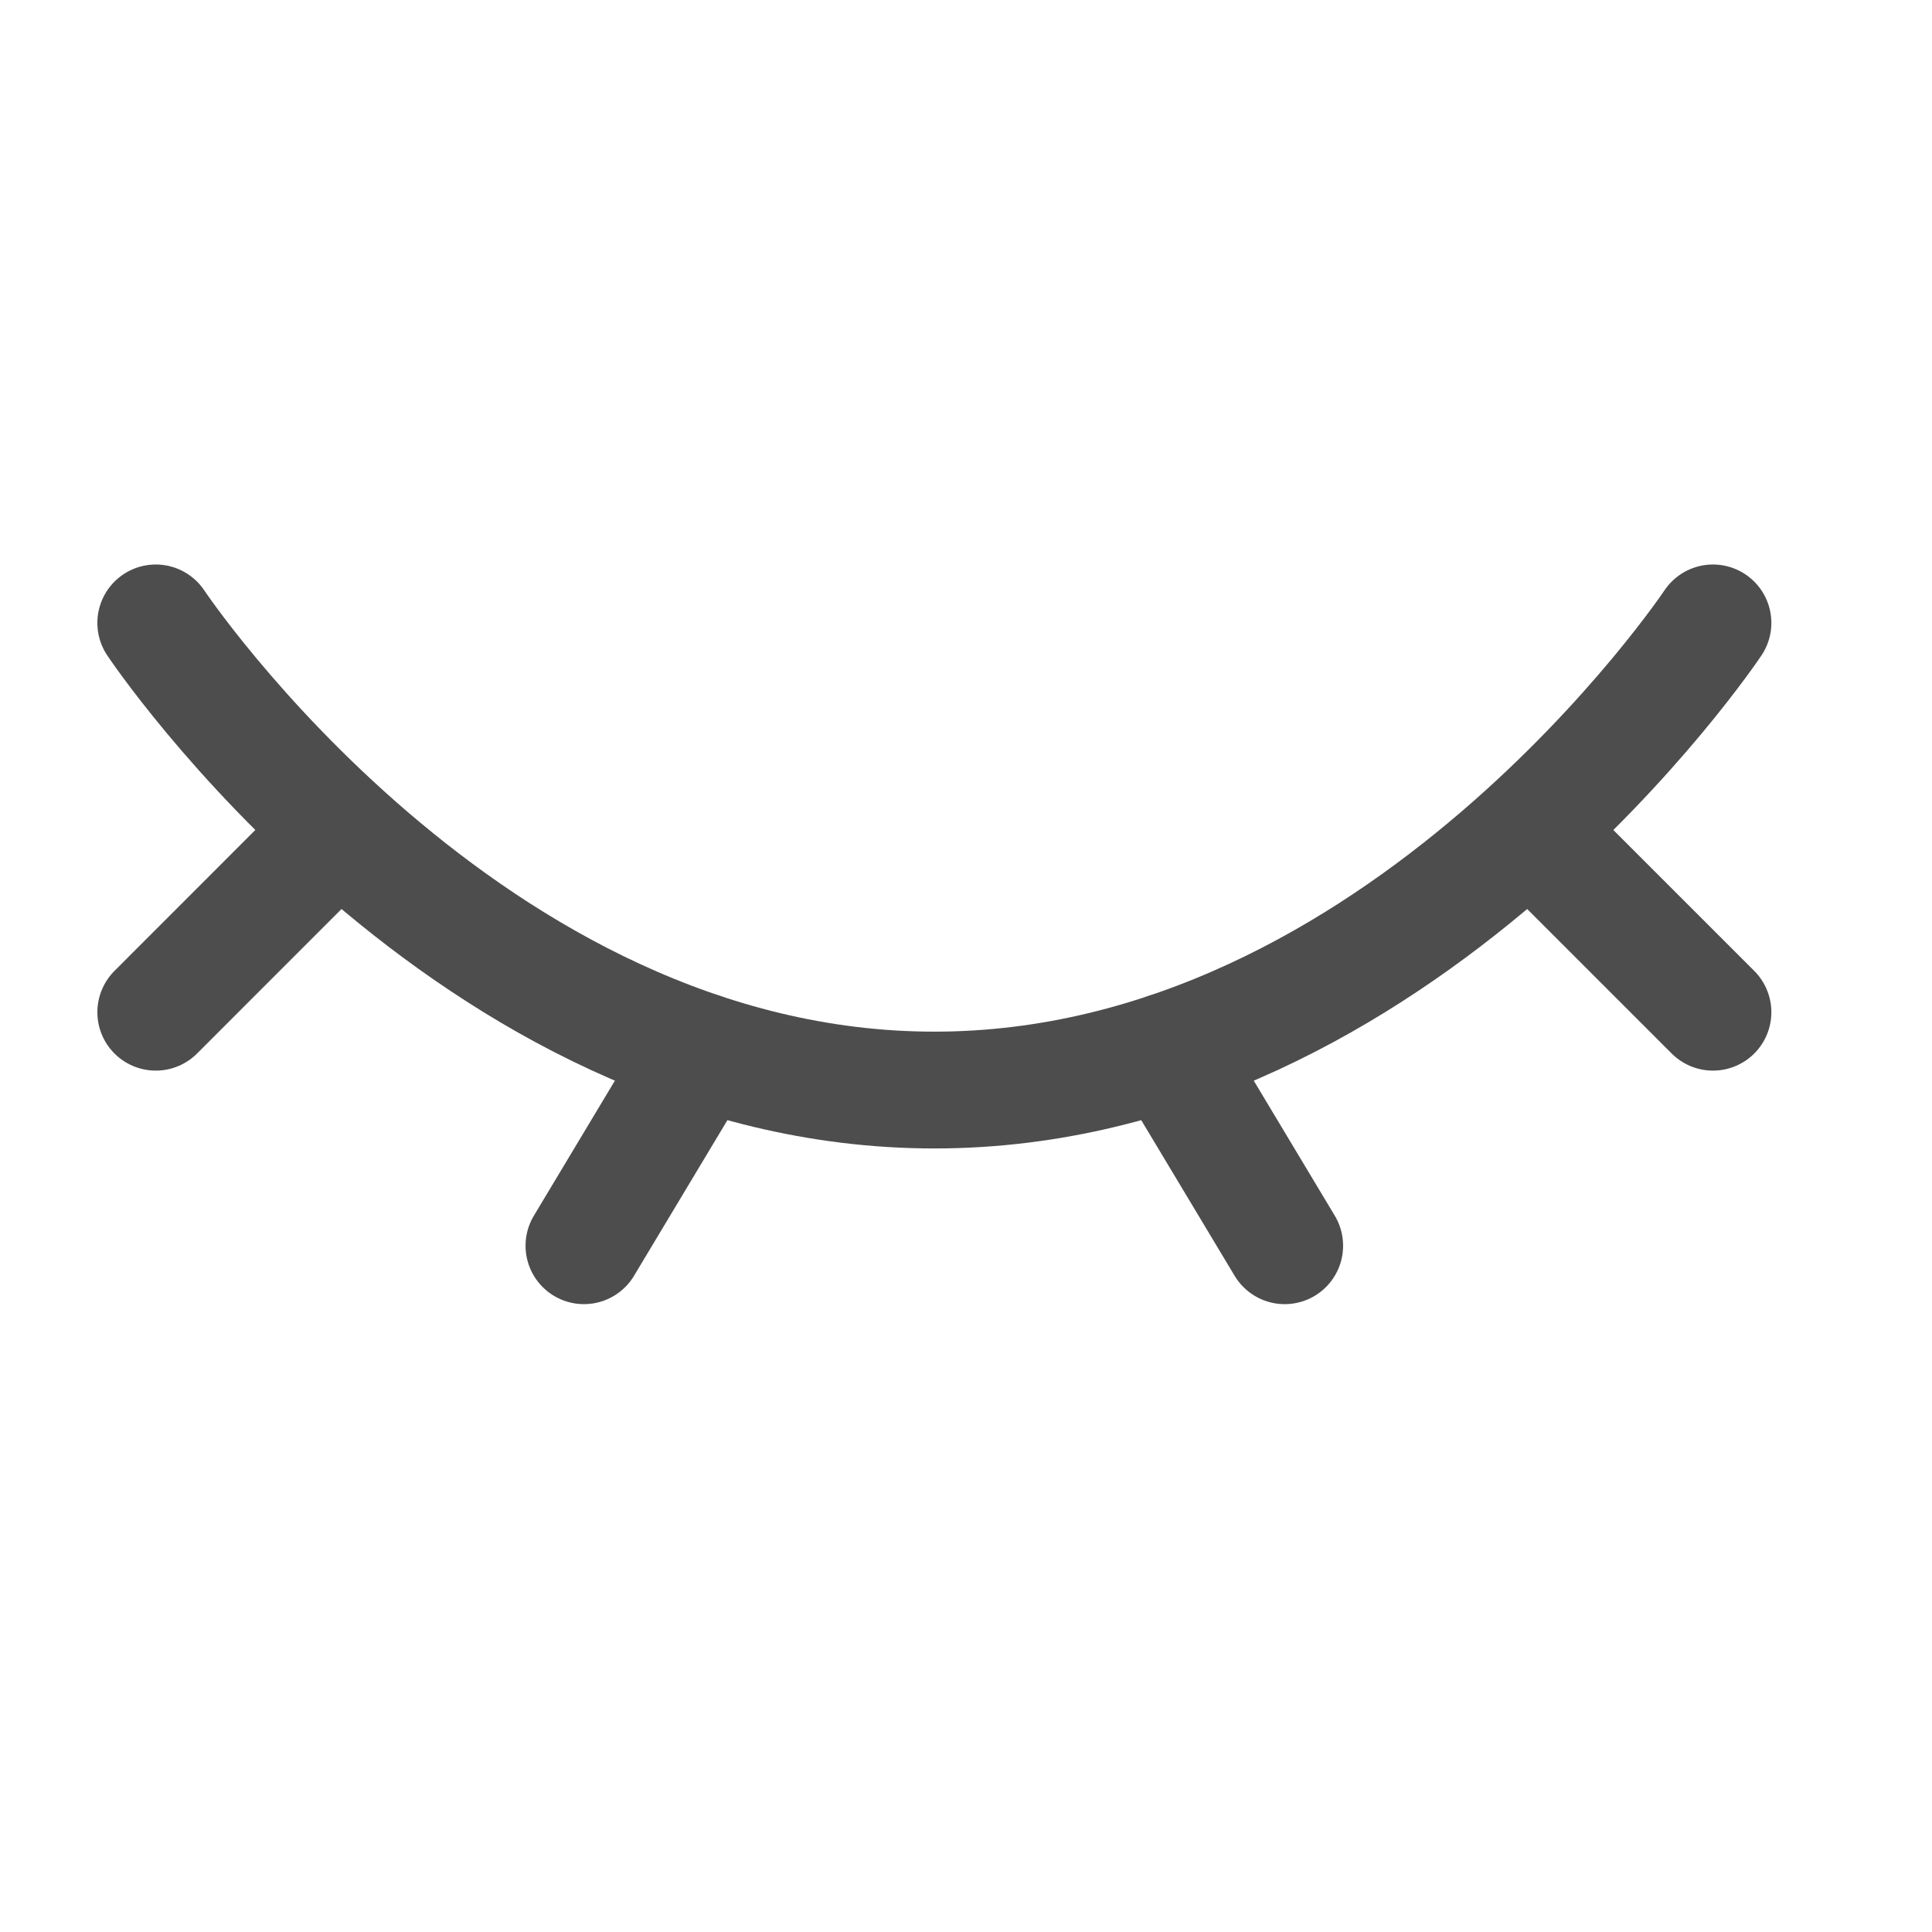
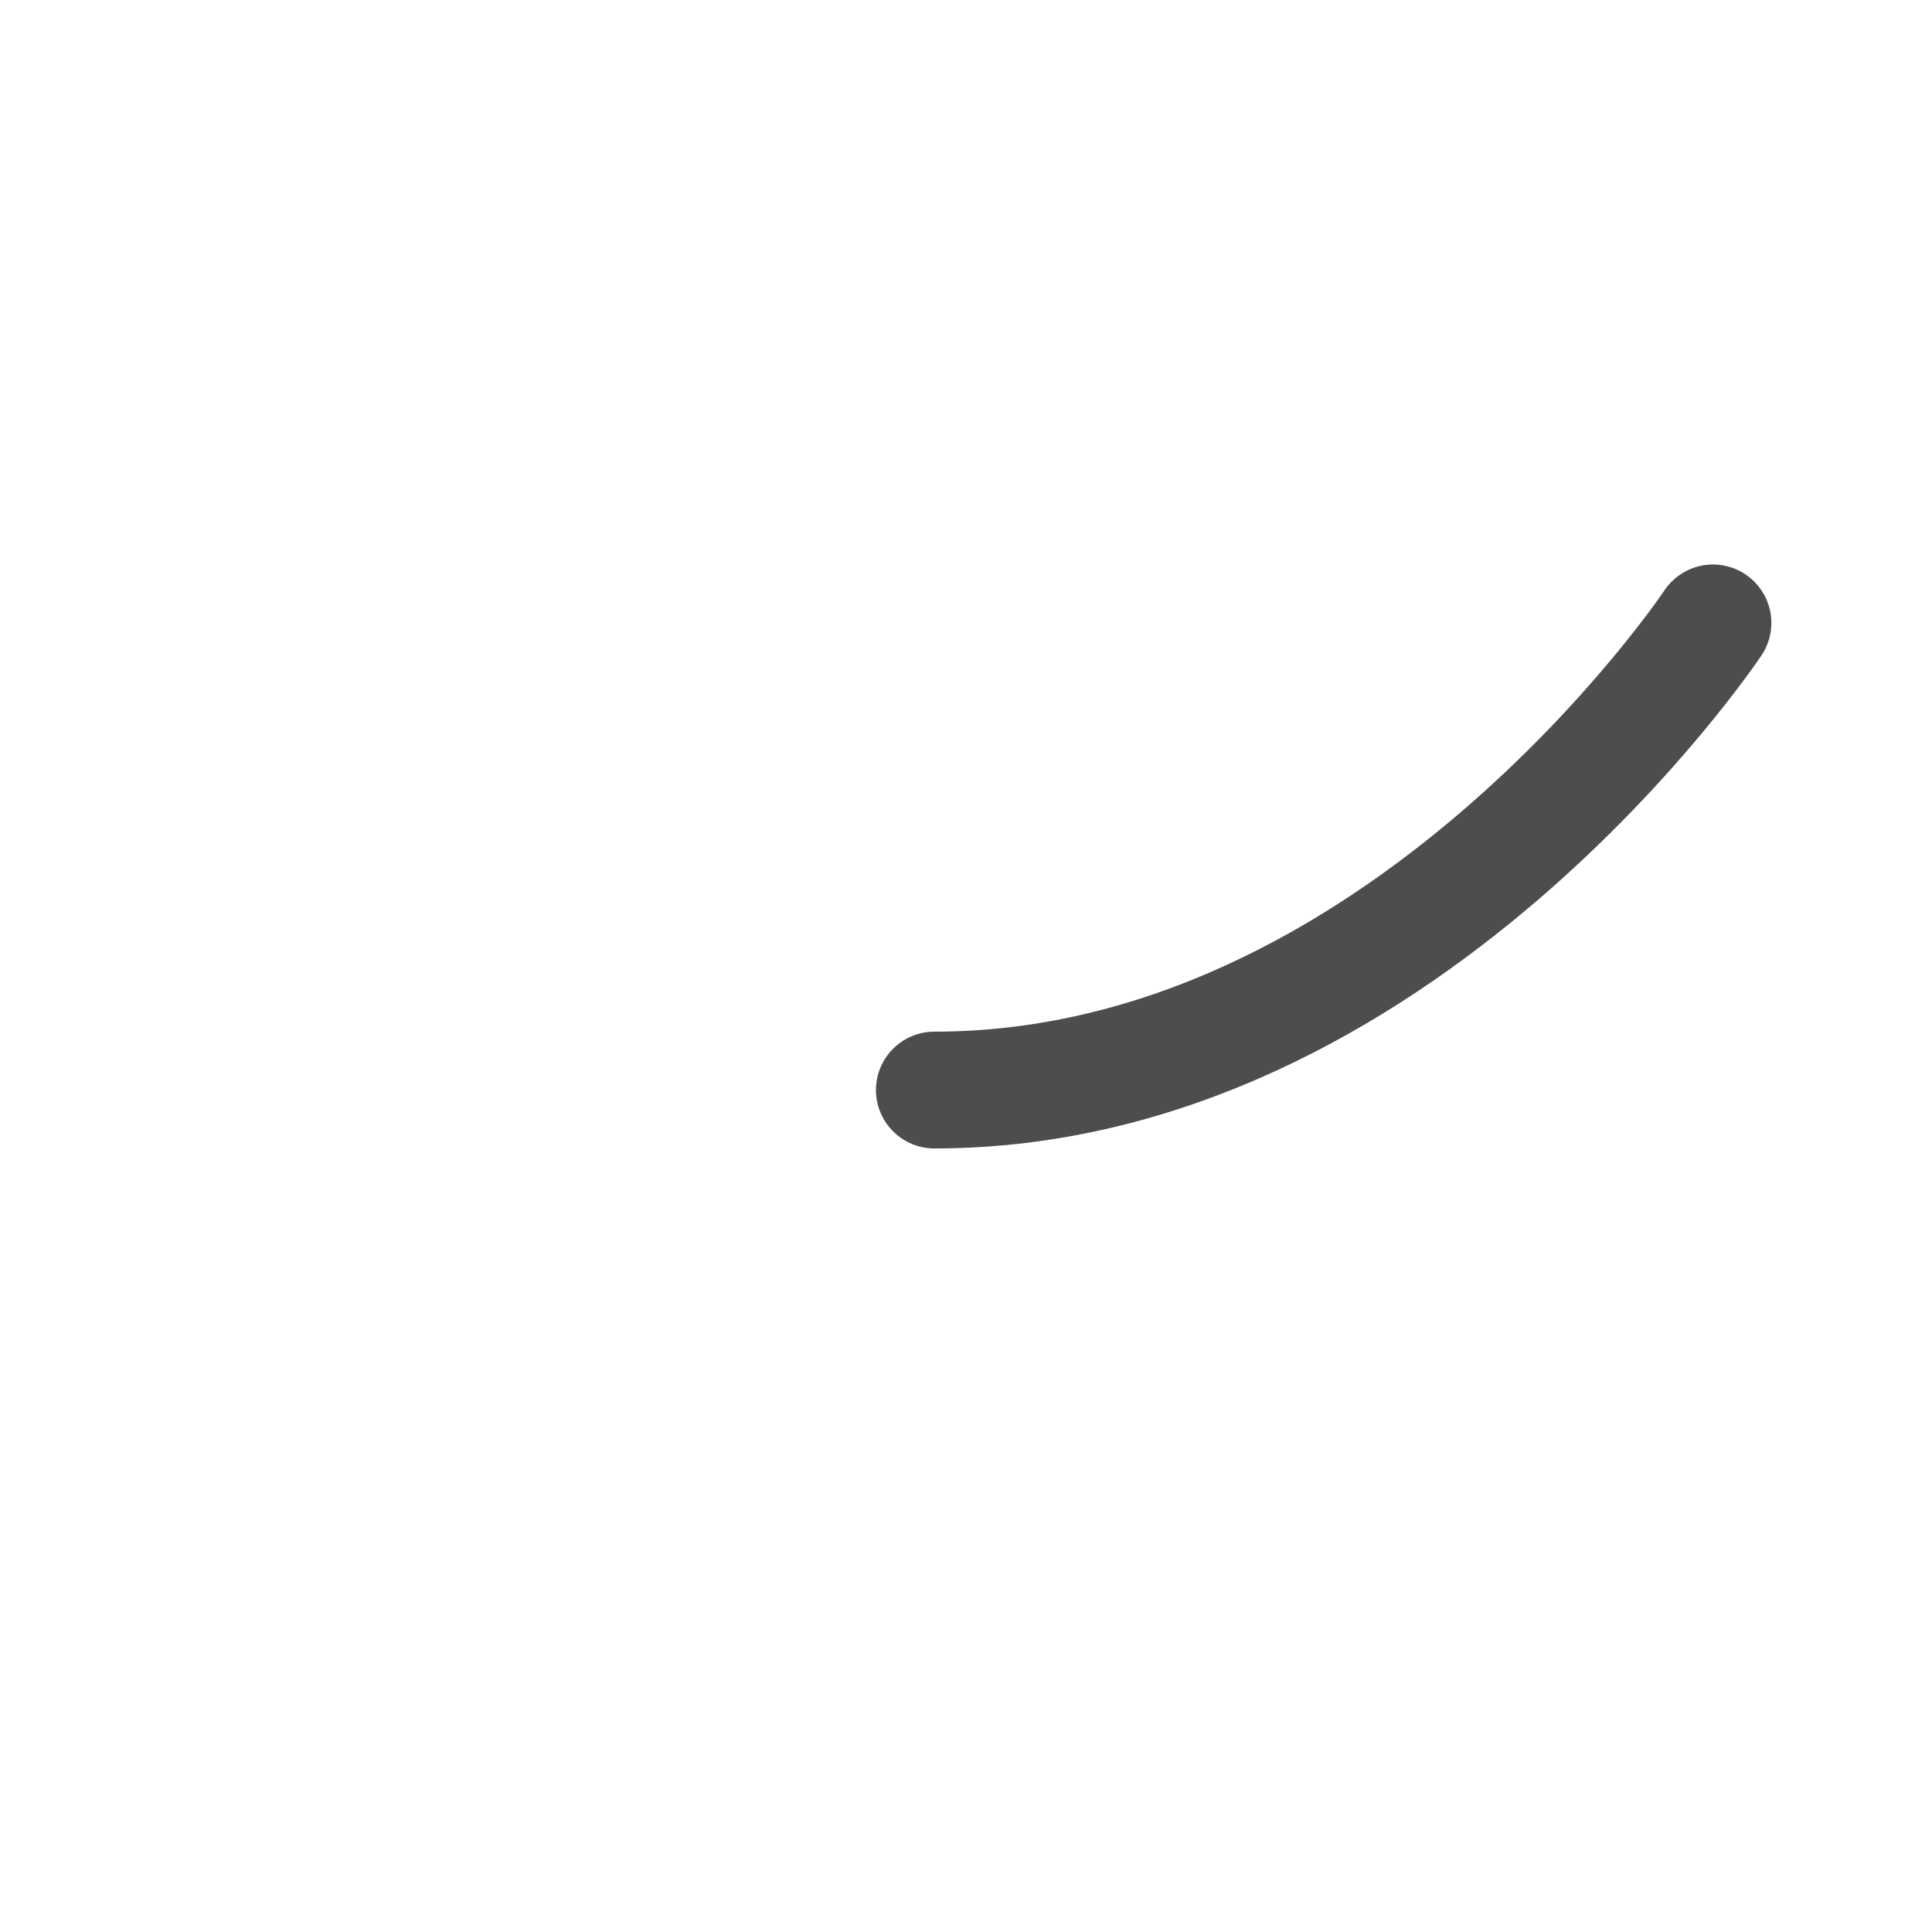
<svg xmlns="http://www.w3.org/2000/svg" width="24" height="24" viewBox="0 0 24 24" fill="none">
-   <path d="M21.279 7.738C21.279 7.738 17.41 13.541 11.607 13.541C5.803 13.541 1.935 7.738 1.935 7.738" stroke="#4D4D4D" stroke-width="1.451" stroke-linecap="round" />
-   <path d="M14.508 13.057L15.959 15.475" stroke="#4D4D4D" stroke-width="1.451" stroke-linecap="round" stroke-linejoin="round" />
-   <path d="M19.344 10.639L21.279 12.574" stroke="#4D4D4D" stroke-width="1.451" stroke-linecap="round" stroke-linejoin="round" />
-   <path d="M1.935 12.574L3.869 10.639" stroke="#4D4D4D" stroke-width="1.451" stroke-linecap="round" stroke-linejoin="round" />
-   <path d="M8.705 13.057L7.254 15.475" stroke="#4D4D4D" stroke-width="1.451" stroke-linecap="round" stroke-linejoin="round" />
+   <path d="M21.279 7.738C21.279 7.738 17.41 13.541 11.607 13.541" stroke="#4D4D4D" stroke-width="1.451" stroke-linecap="round" />
</svg>